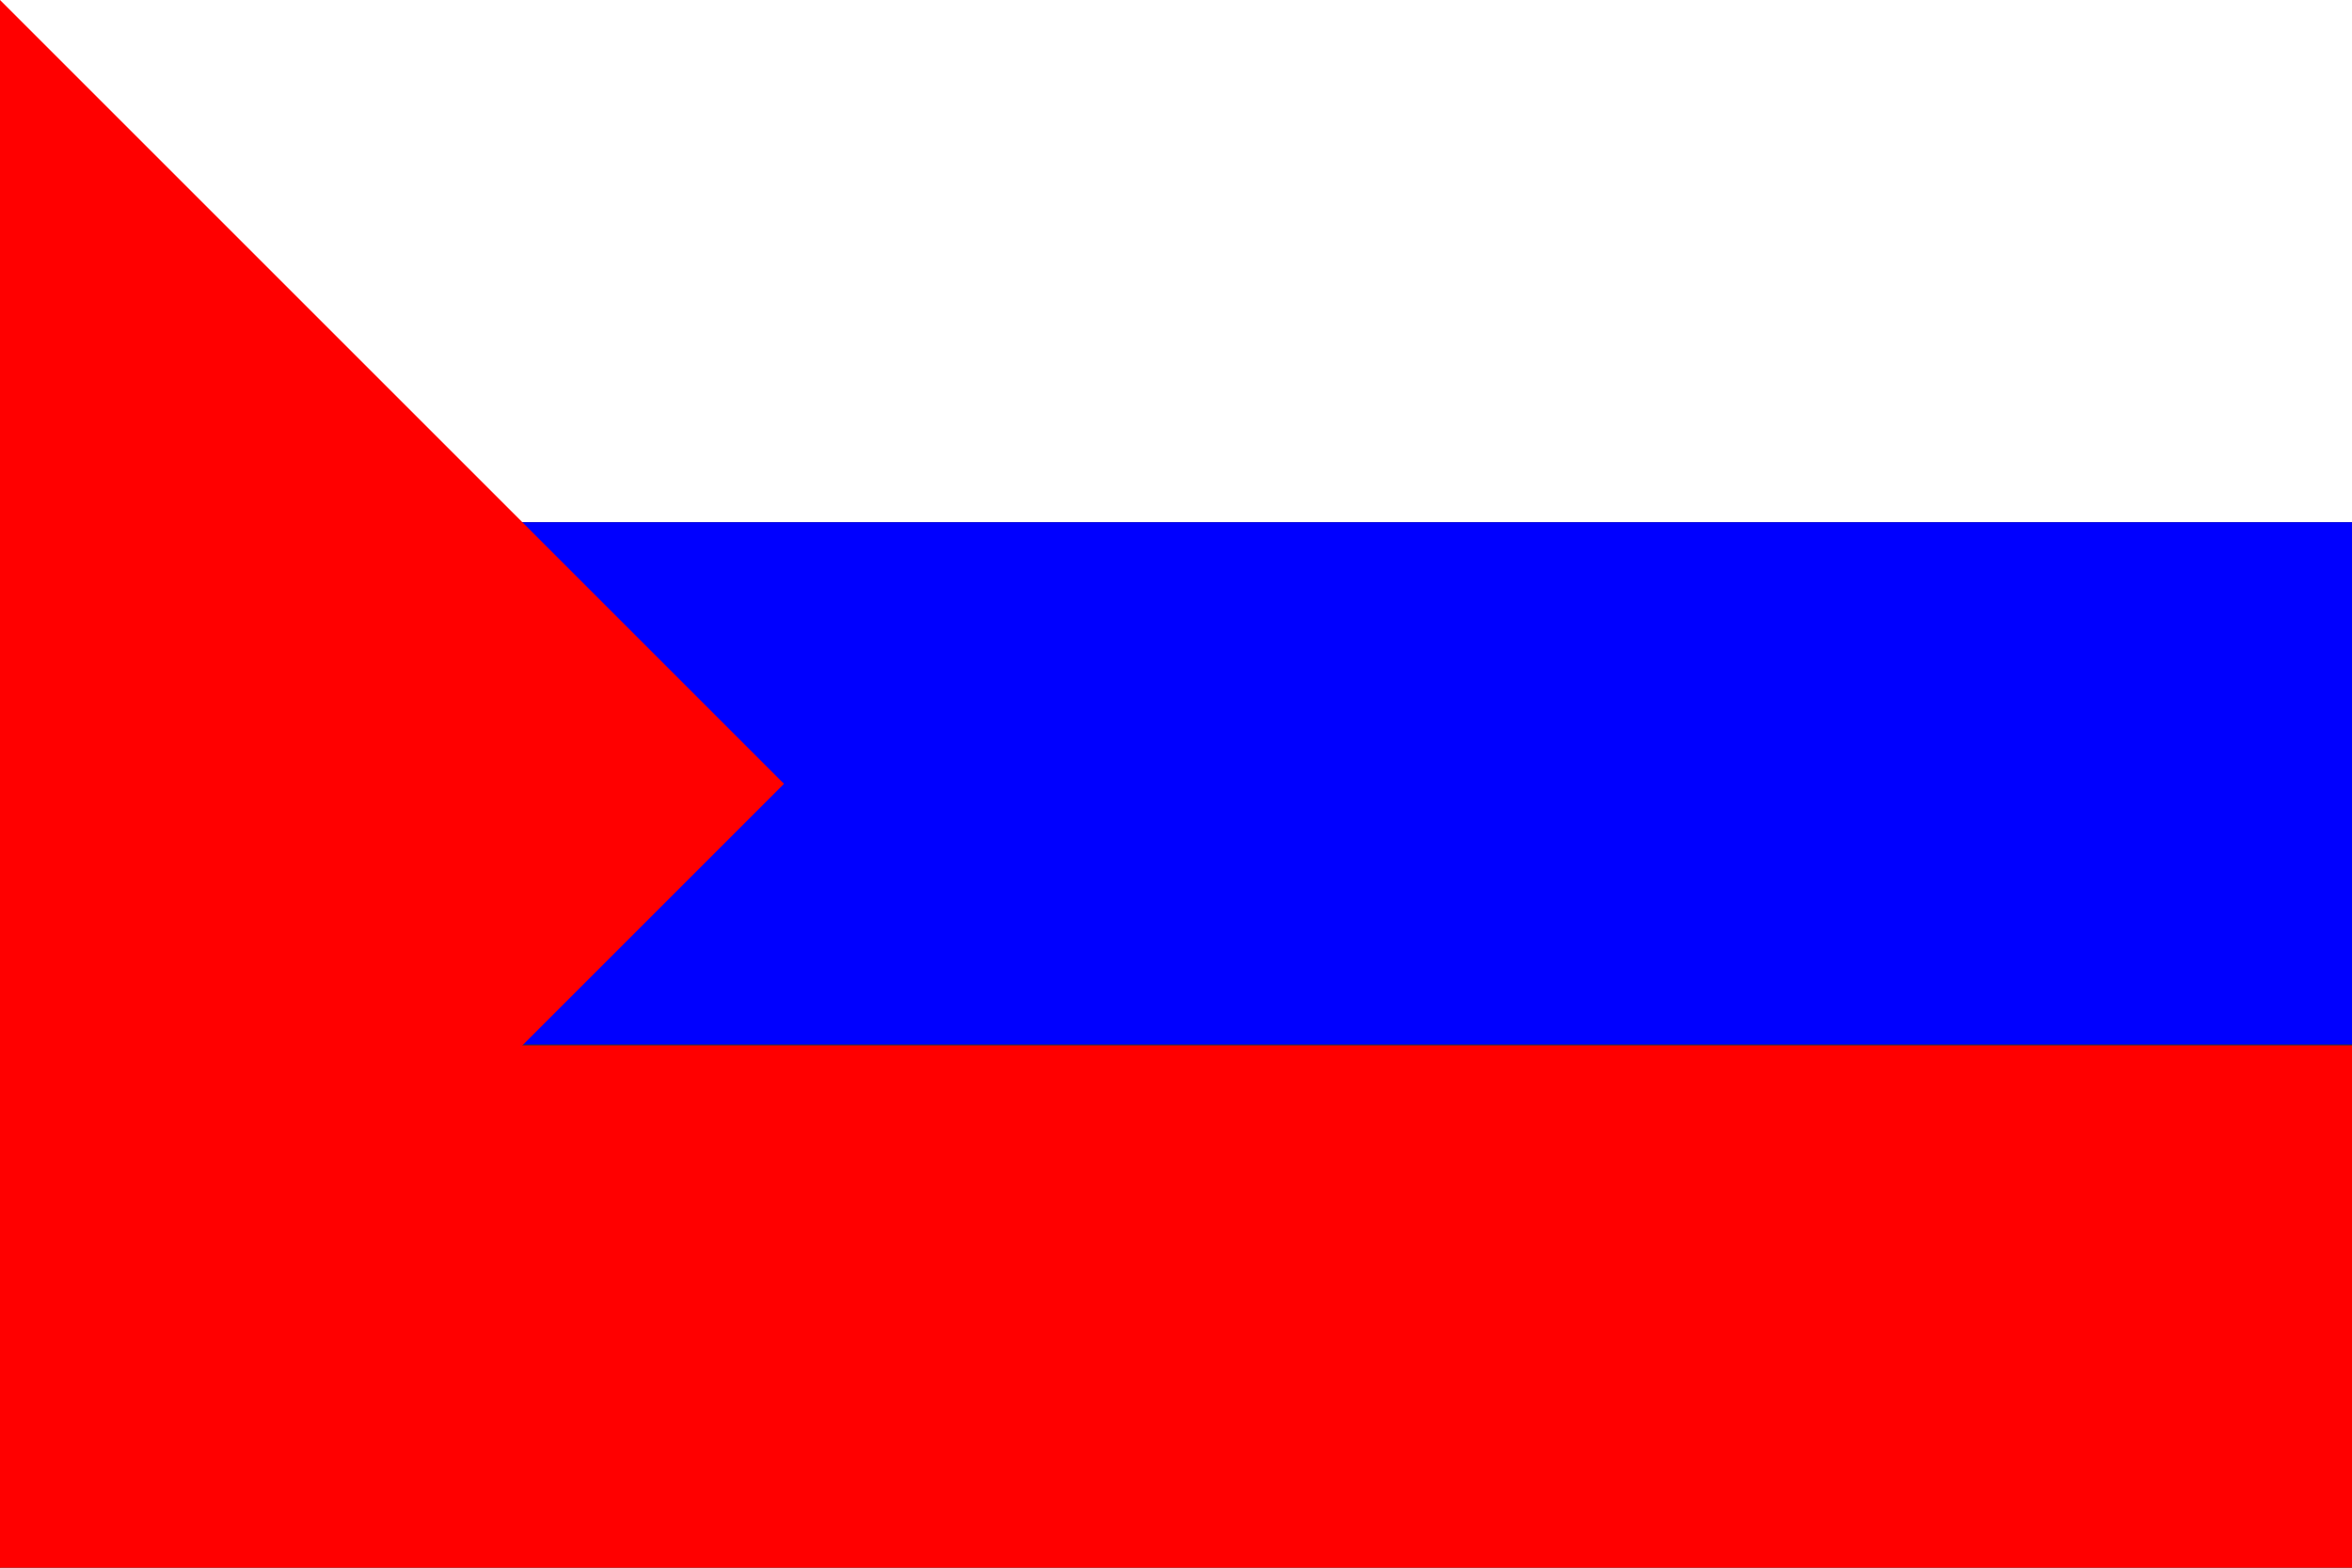
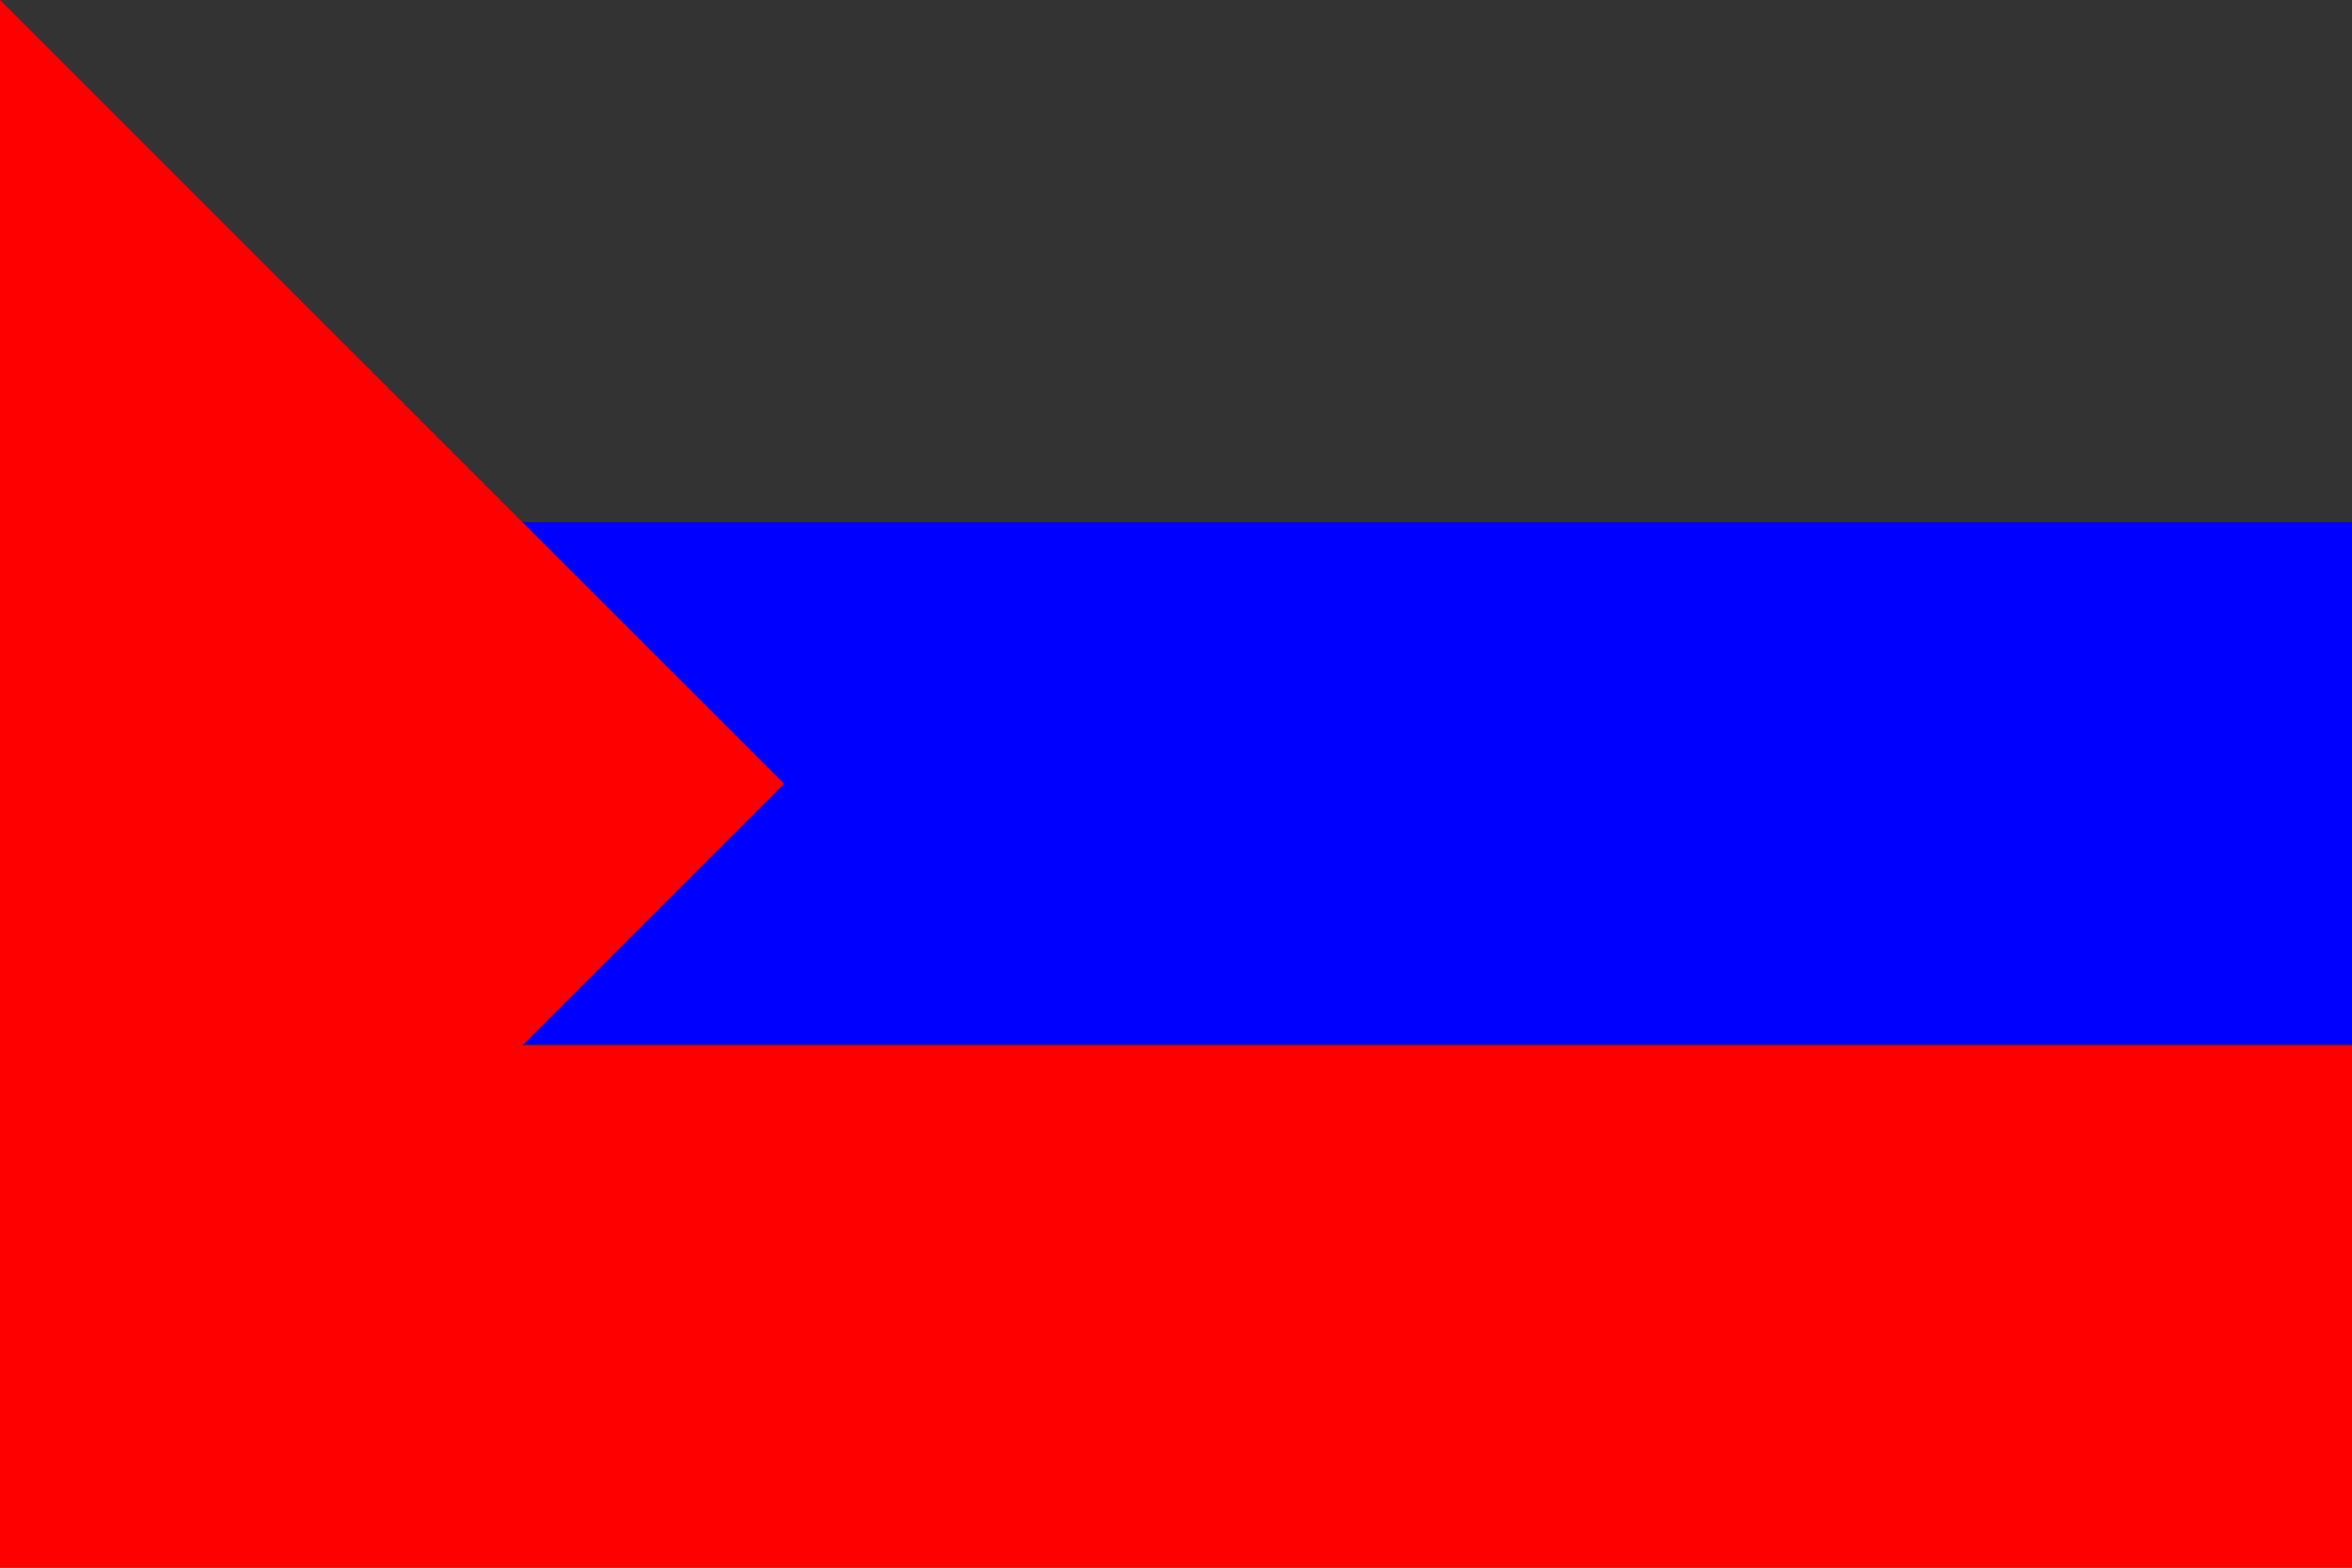
<svg xmlns="http://www.w3.org/2000/svg" width="24" height="16" viewBox="0 0 24 16">
  <rect x="0" y="0" width="24" height="16" fill="#333333" stroke="none" />
-   <rect width="24" height="5.33" fill="white" />
  <rect y="5.33" width="24" height="5.33" fill="#0000FF" />
  <rect y="10.67" width="24" height="5.33" fill="#FF0000" />
  <polygon points="0,0 8,8 0,16" fill="#FF0000" />
</svg>